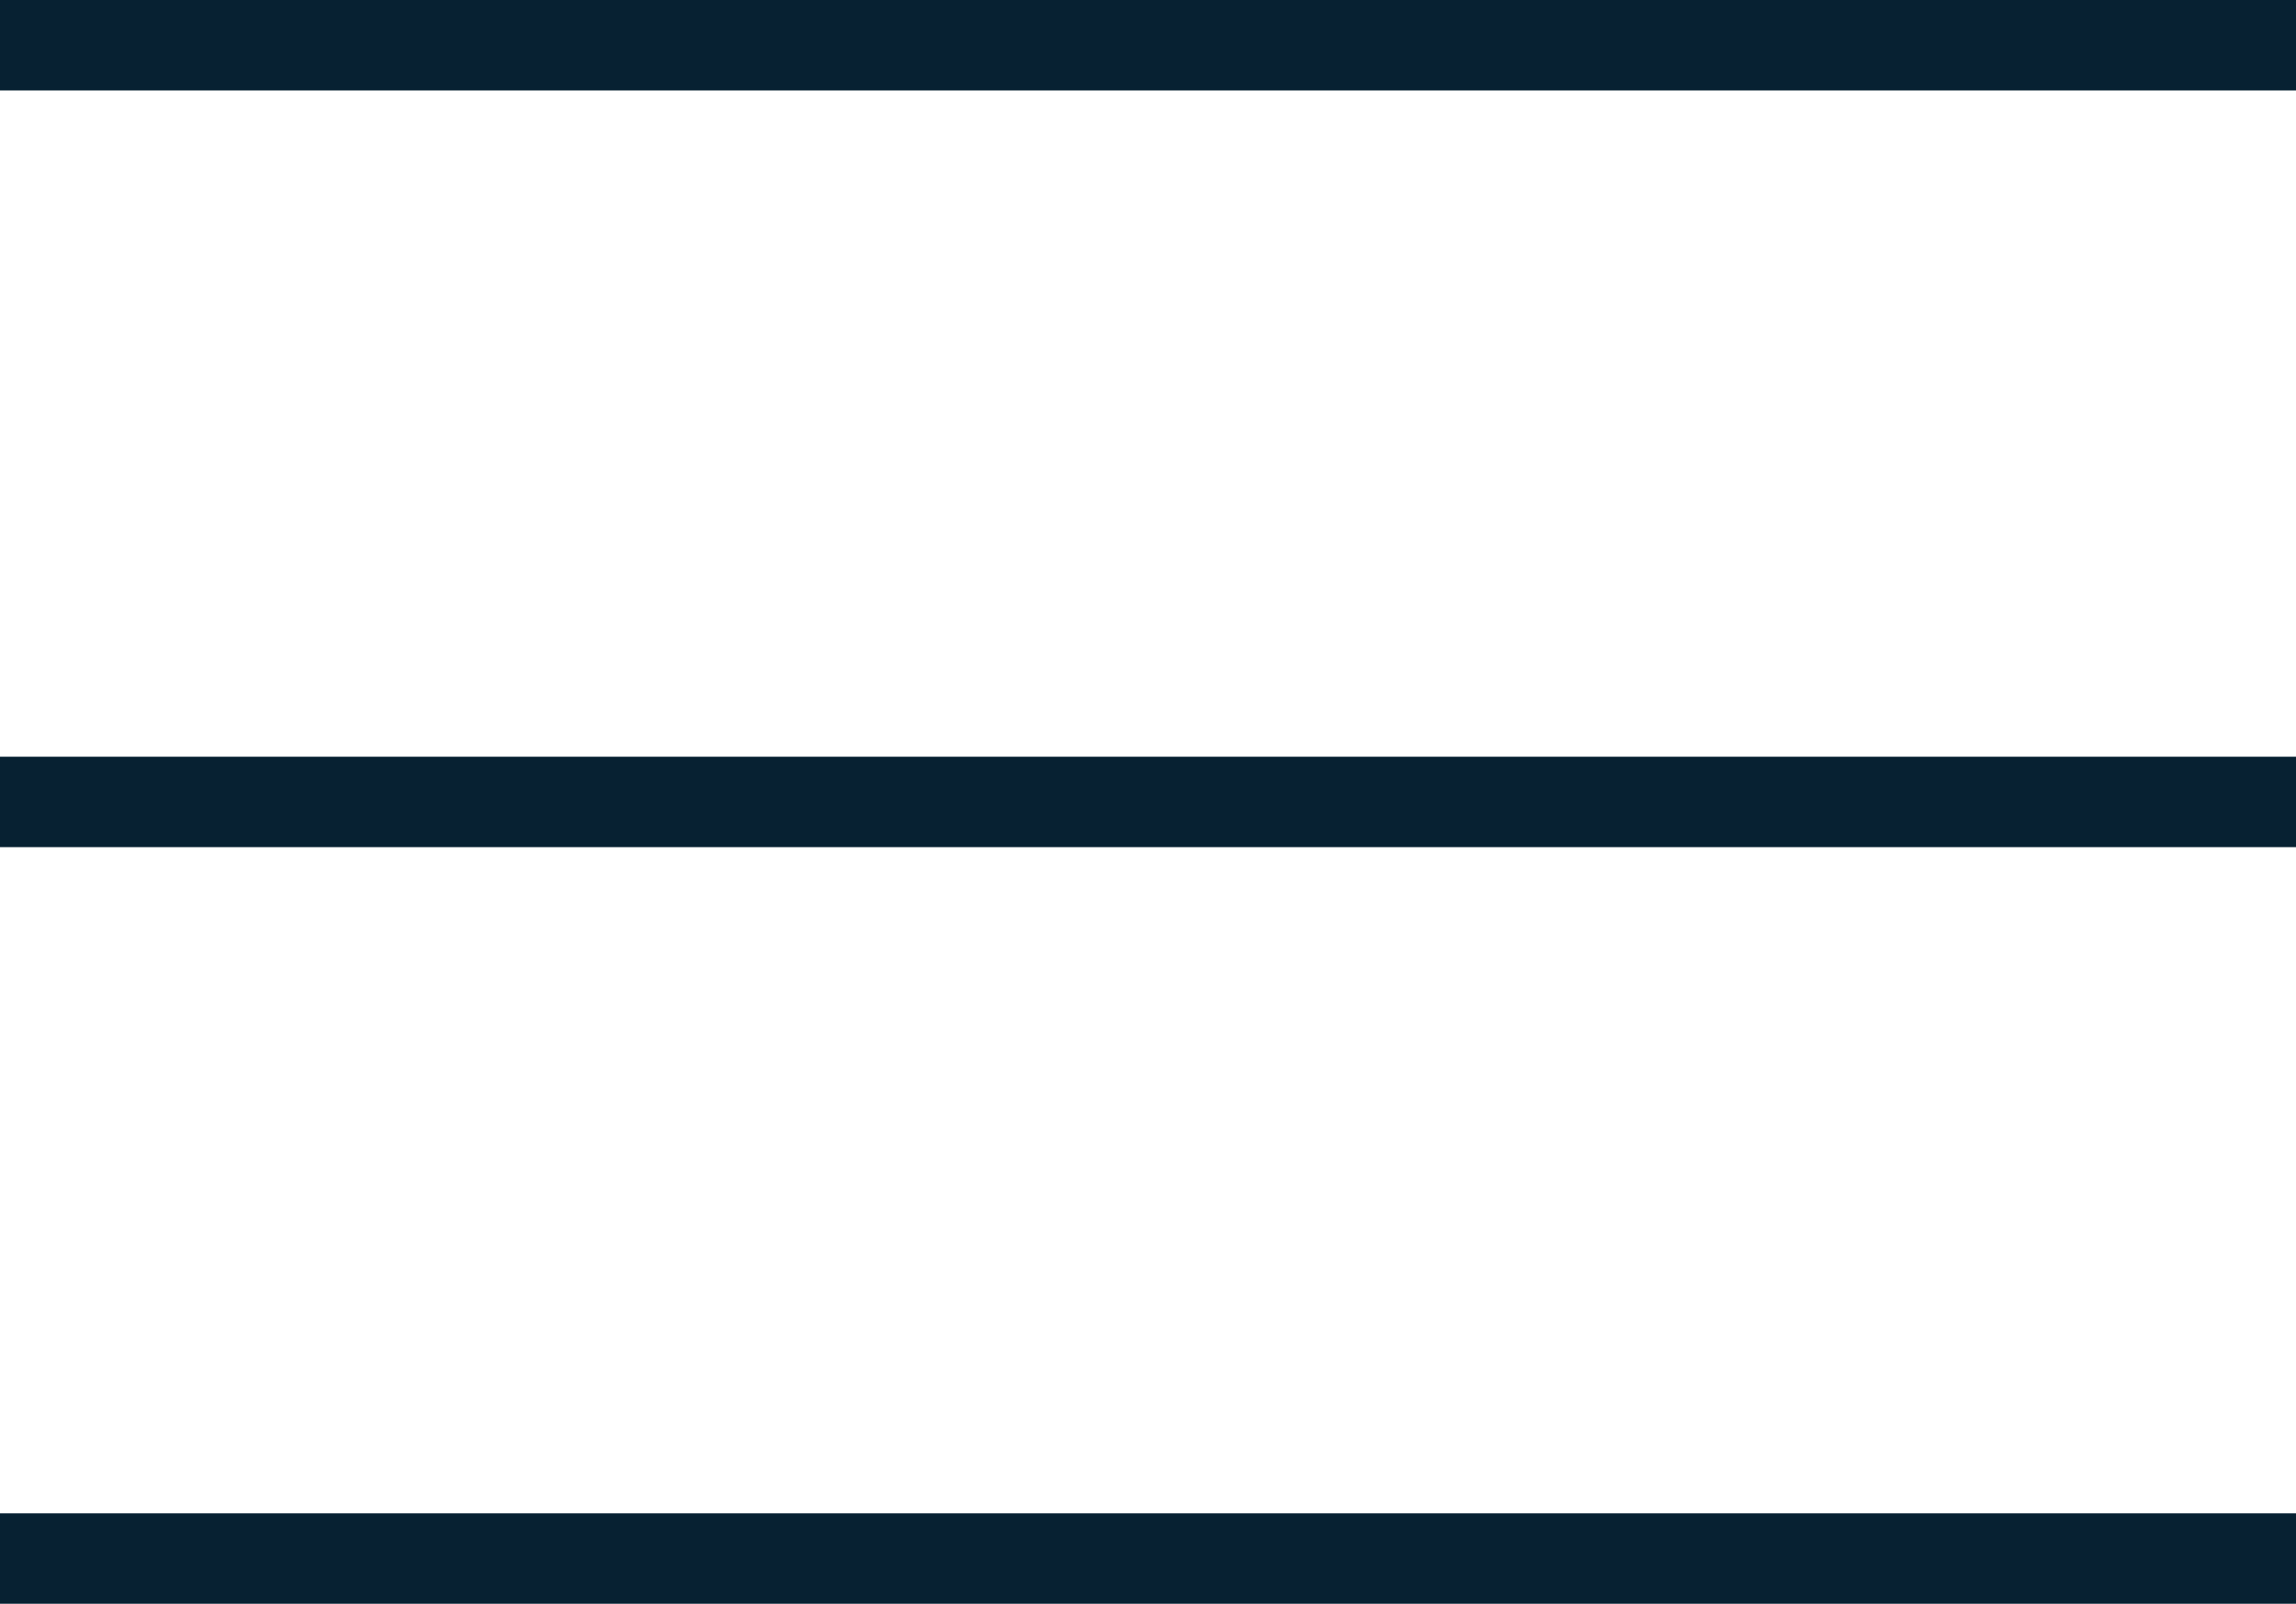
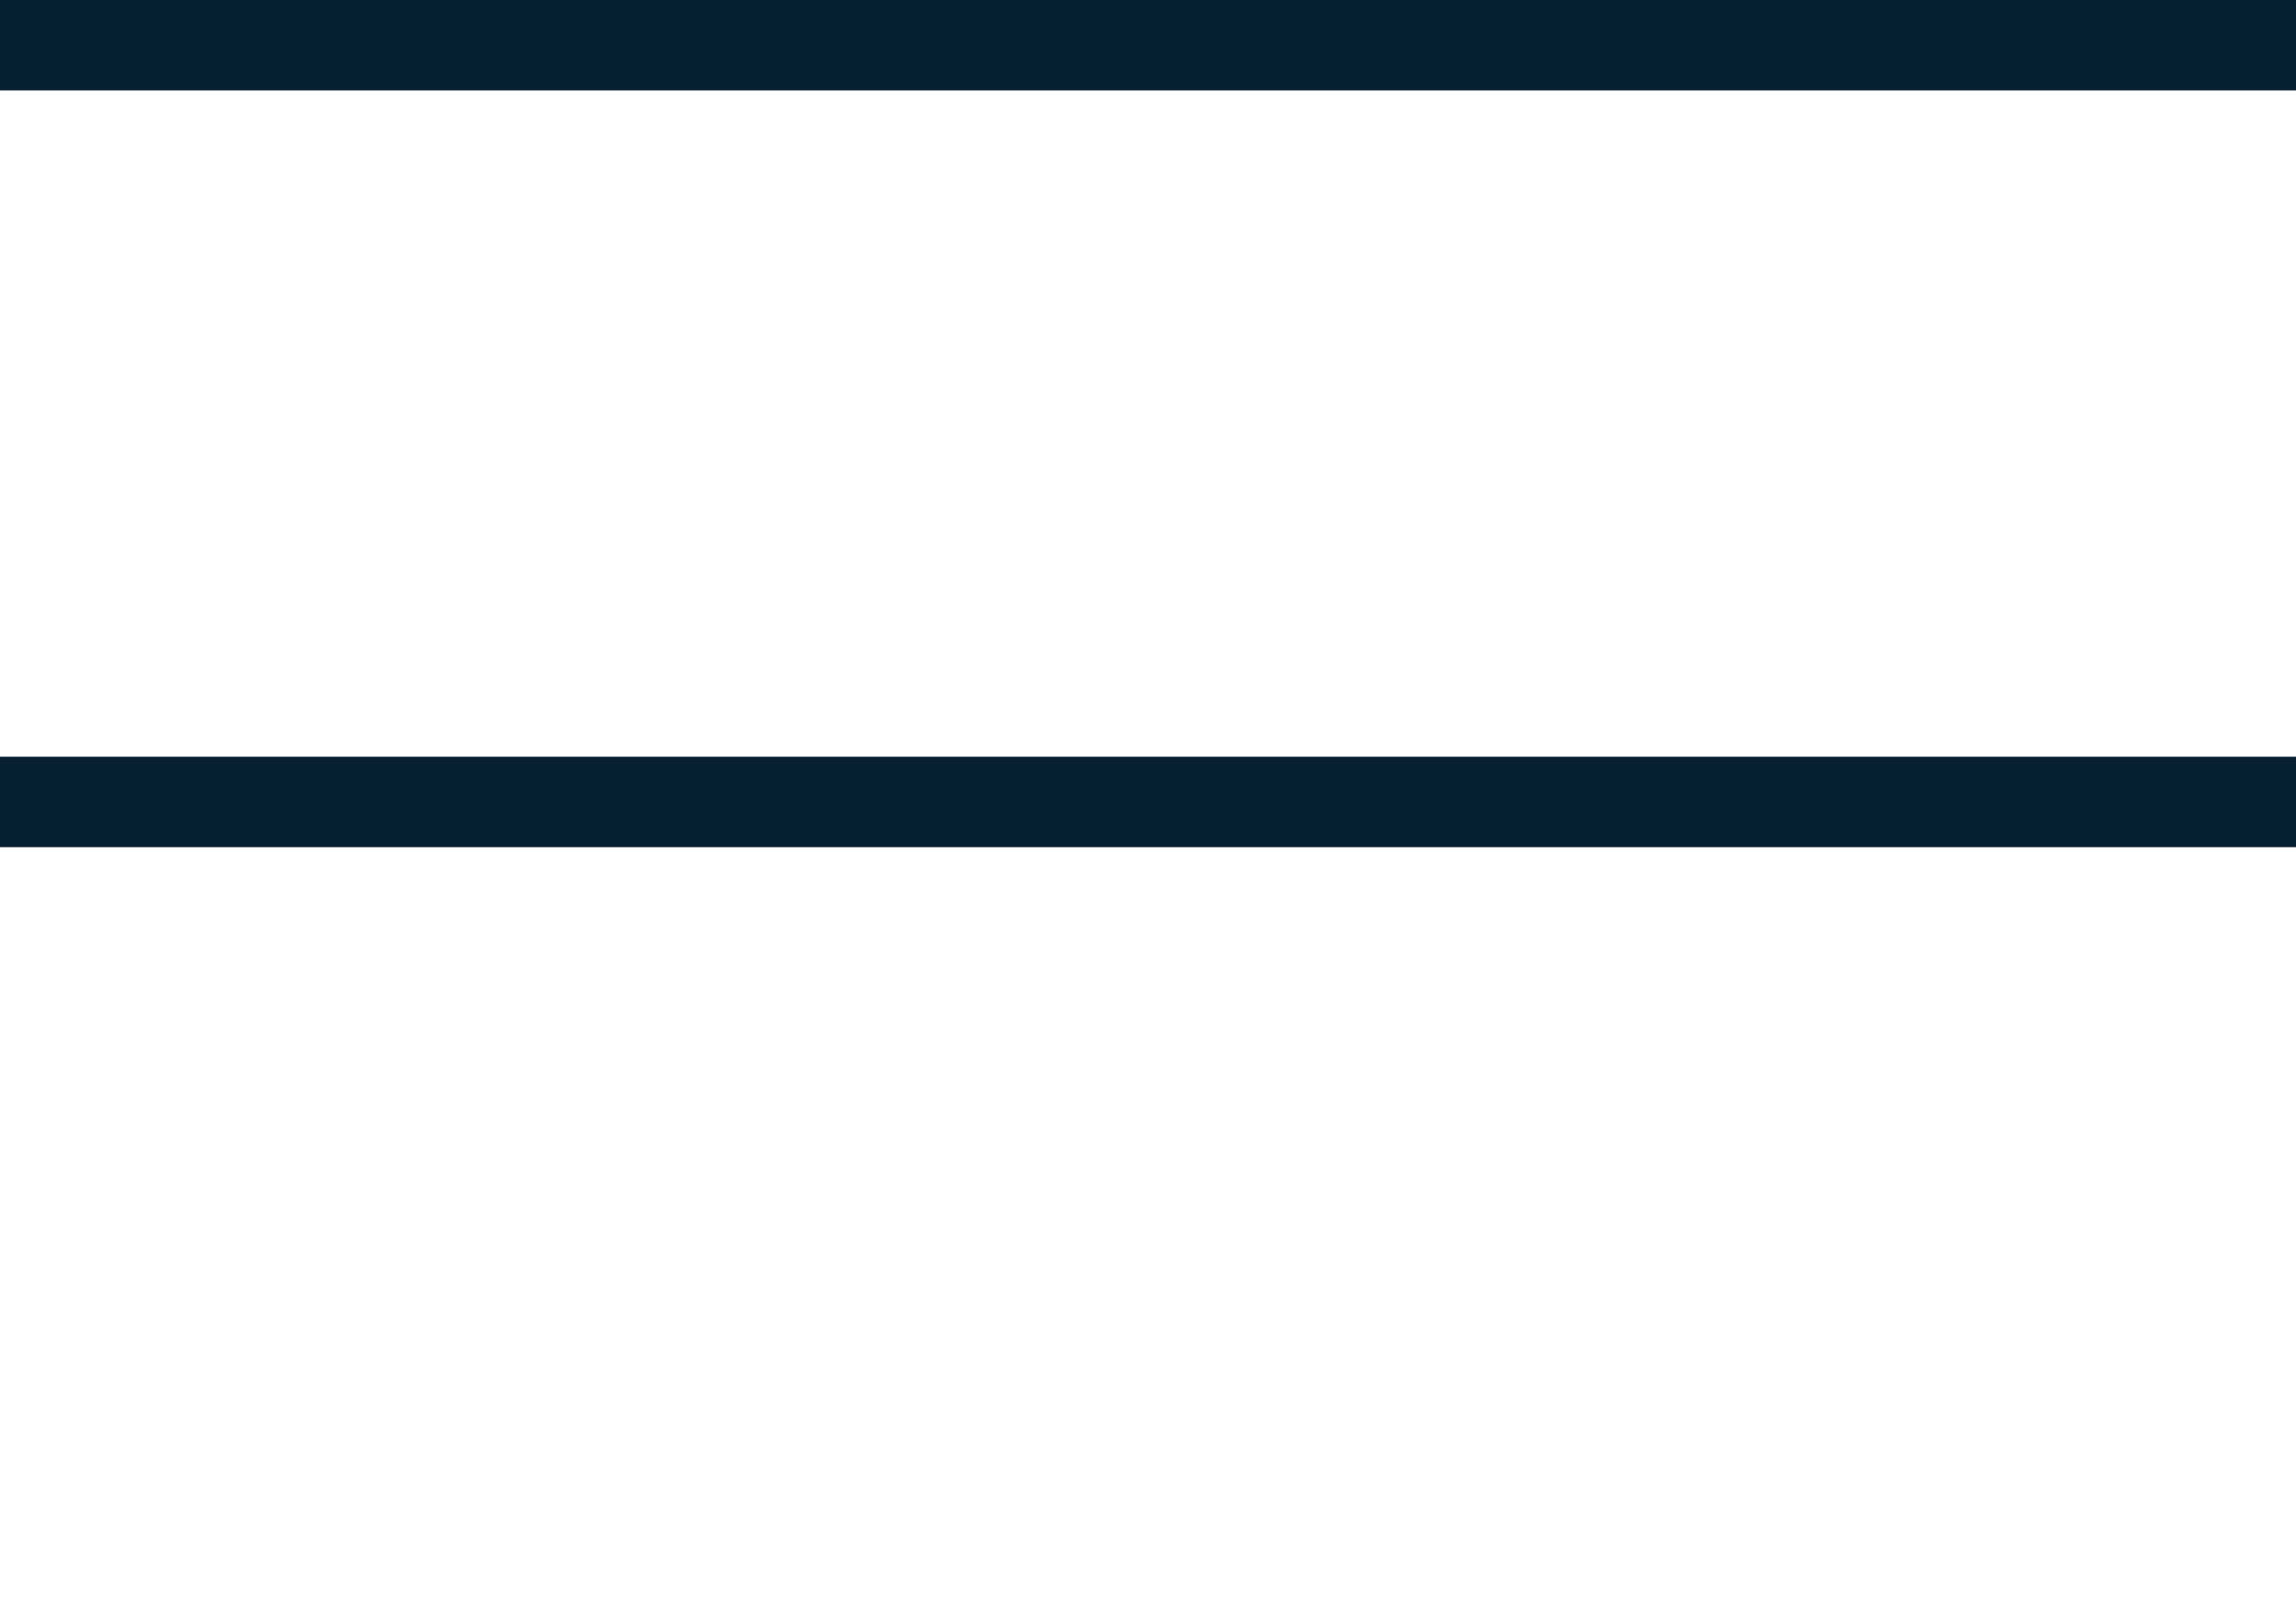
<svg xmlns="http://www.w3.org/2000/svg" width="25.38" height="17.733" viewBox="0 0 25.38 17.733">
  <g id="Menú_Burger" data-name="Menú Burger" transform="translate(-86 -52)" opacity="1">
    <line id="Línea_14" data-name="Línea 14" x2="25.38" transform="translate(86 52.5)" fill="none" stroke="#072132" stroke-width="1" />
    <line id="Línea_15" data-name="Línea 15" x2="25.38" transform="translate(86 60.867)" fill="none" stroke="#072132" stroke-width="1" />
-     <line id="Línea_16" data-name="Línea 16" x2="25.38" transform="translate(86 69.233)" fill="none" stroke="#072132" stroke-width="1" />
  </g>
</svg>